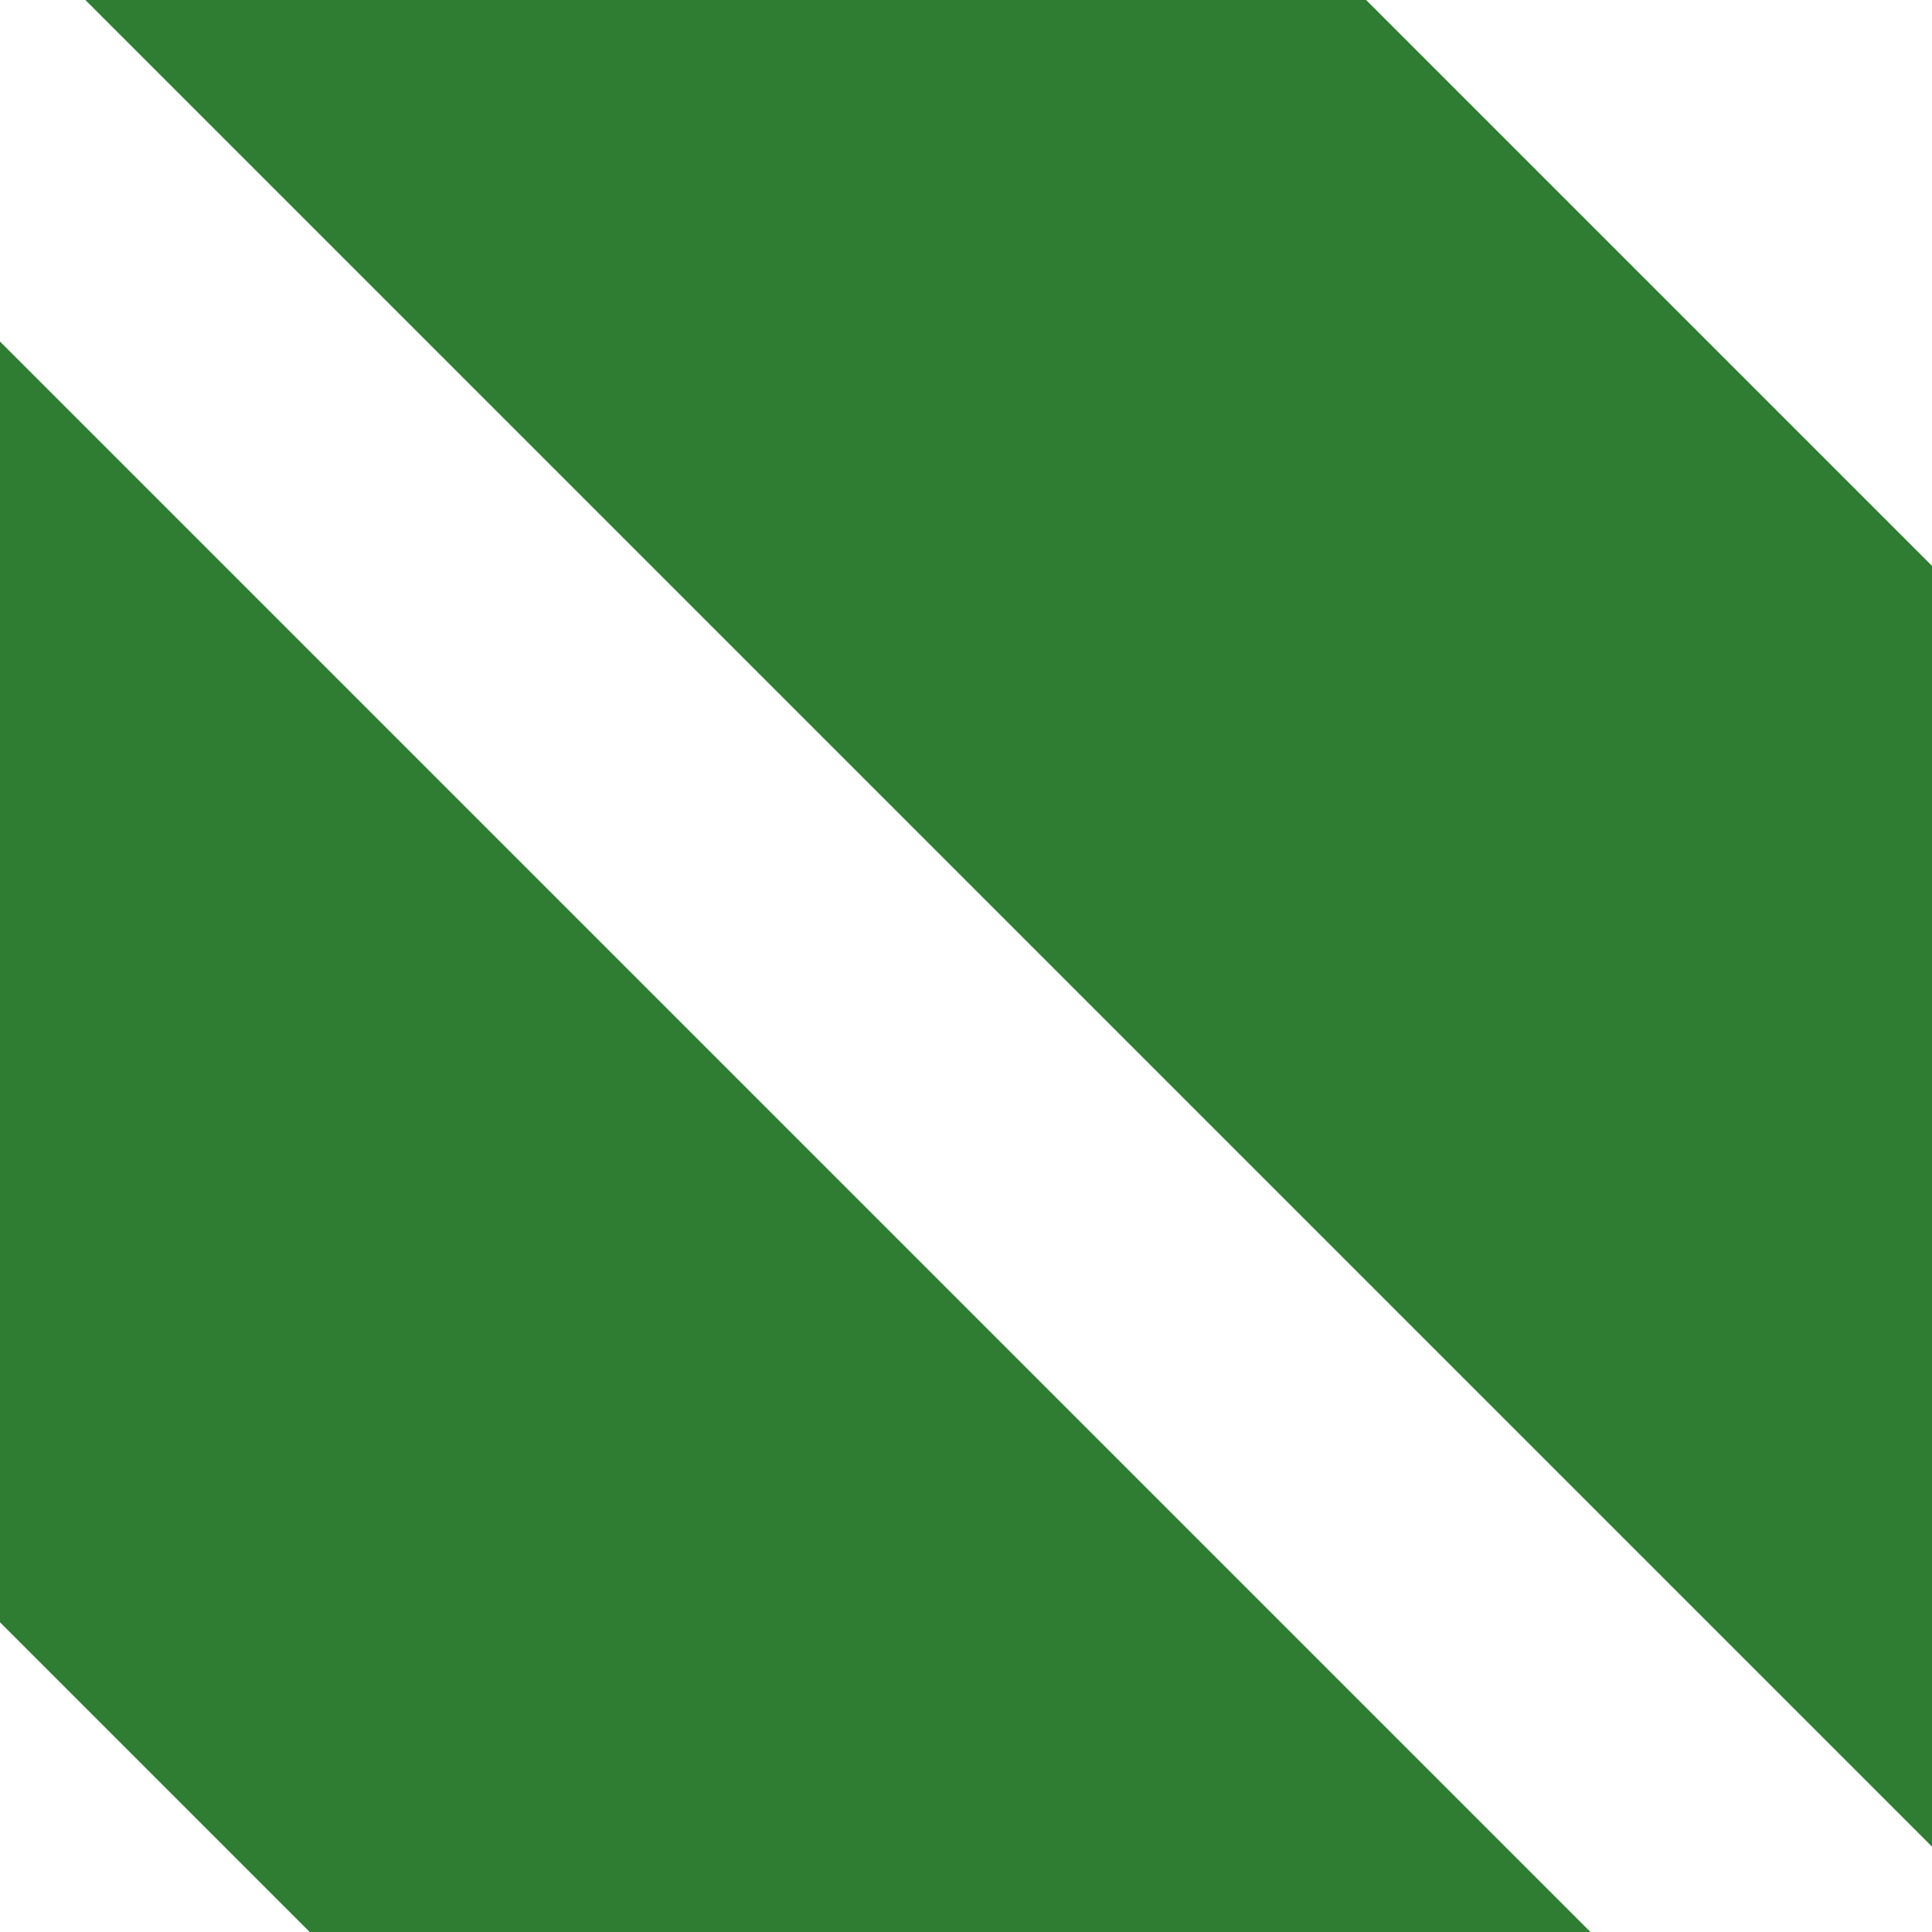
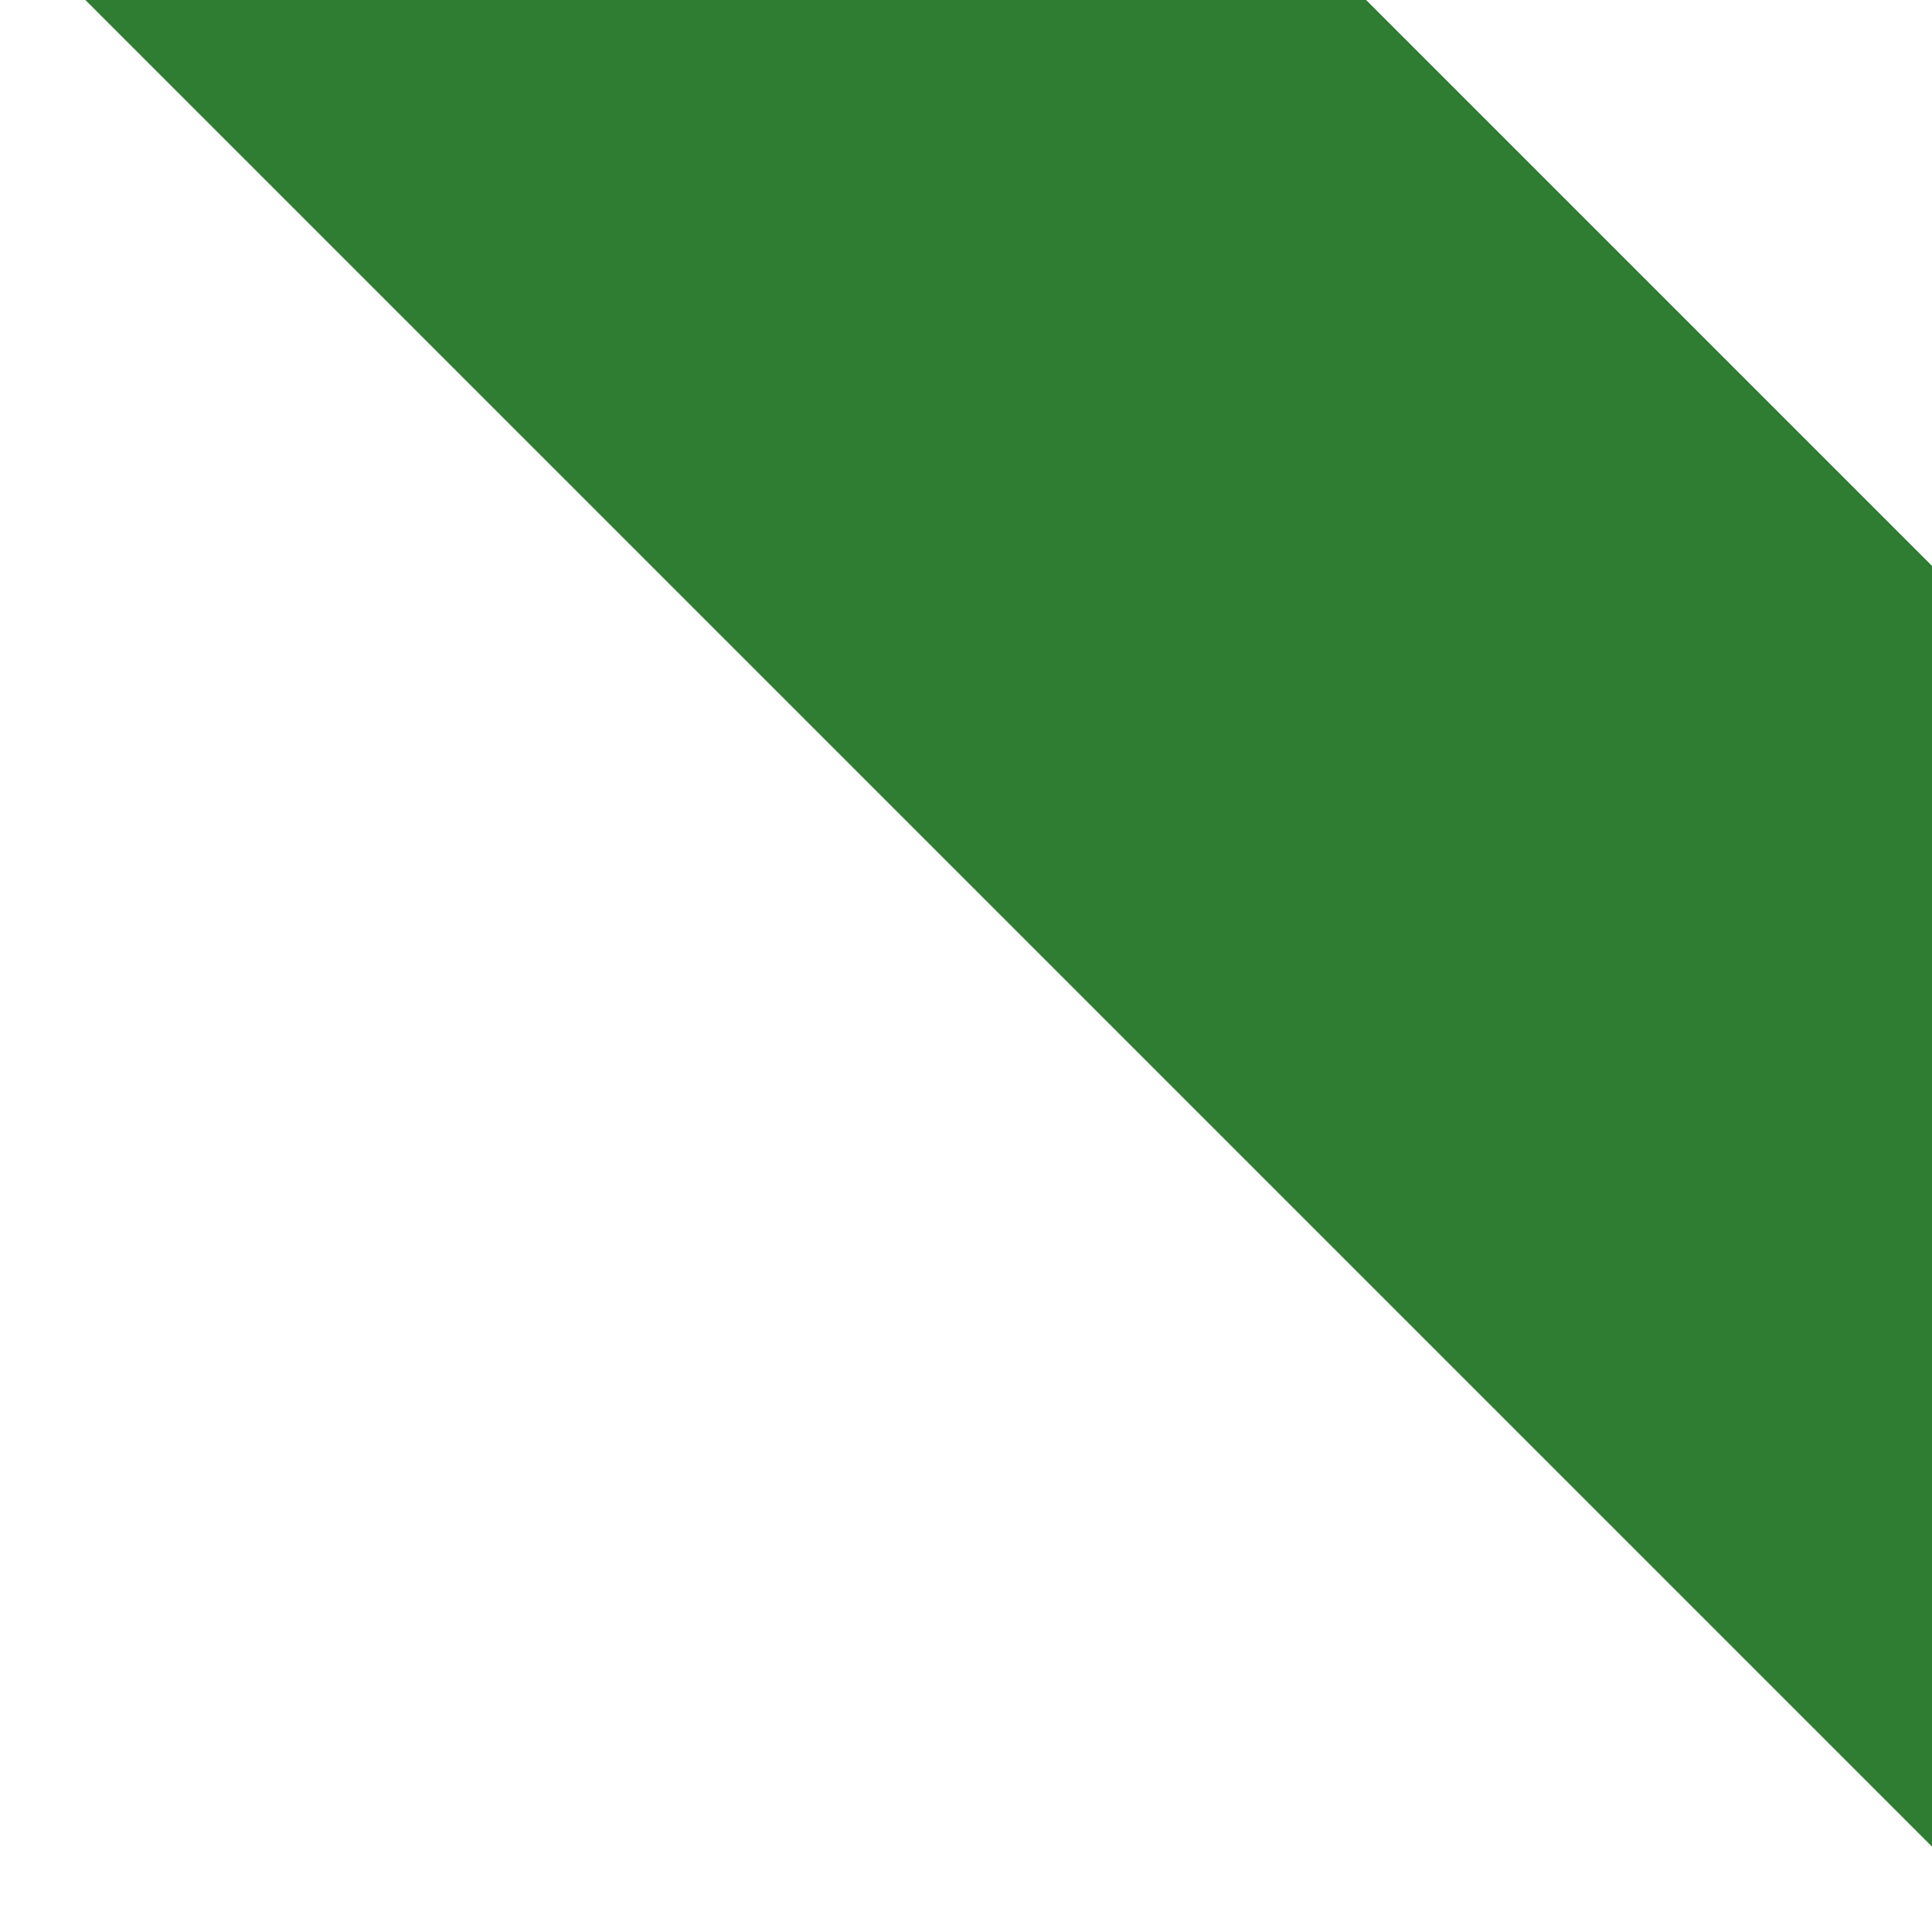
<svg xmlns="http://www.w3.org/2000/svg" width="32" height="32" viewBox="0 0 32 32">
  <rect width="32" height="32" fill="white" />
  <g transform="rotate(45 16 16)">
    <rect x="-12" y="0" width="56" height="15" fill="#2E7D32" />
-     <rect x="-12" y="20" width="56" height="15" fill="#2E7D32" />
  </g>
</svg>